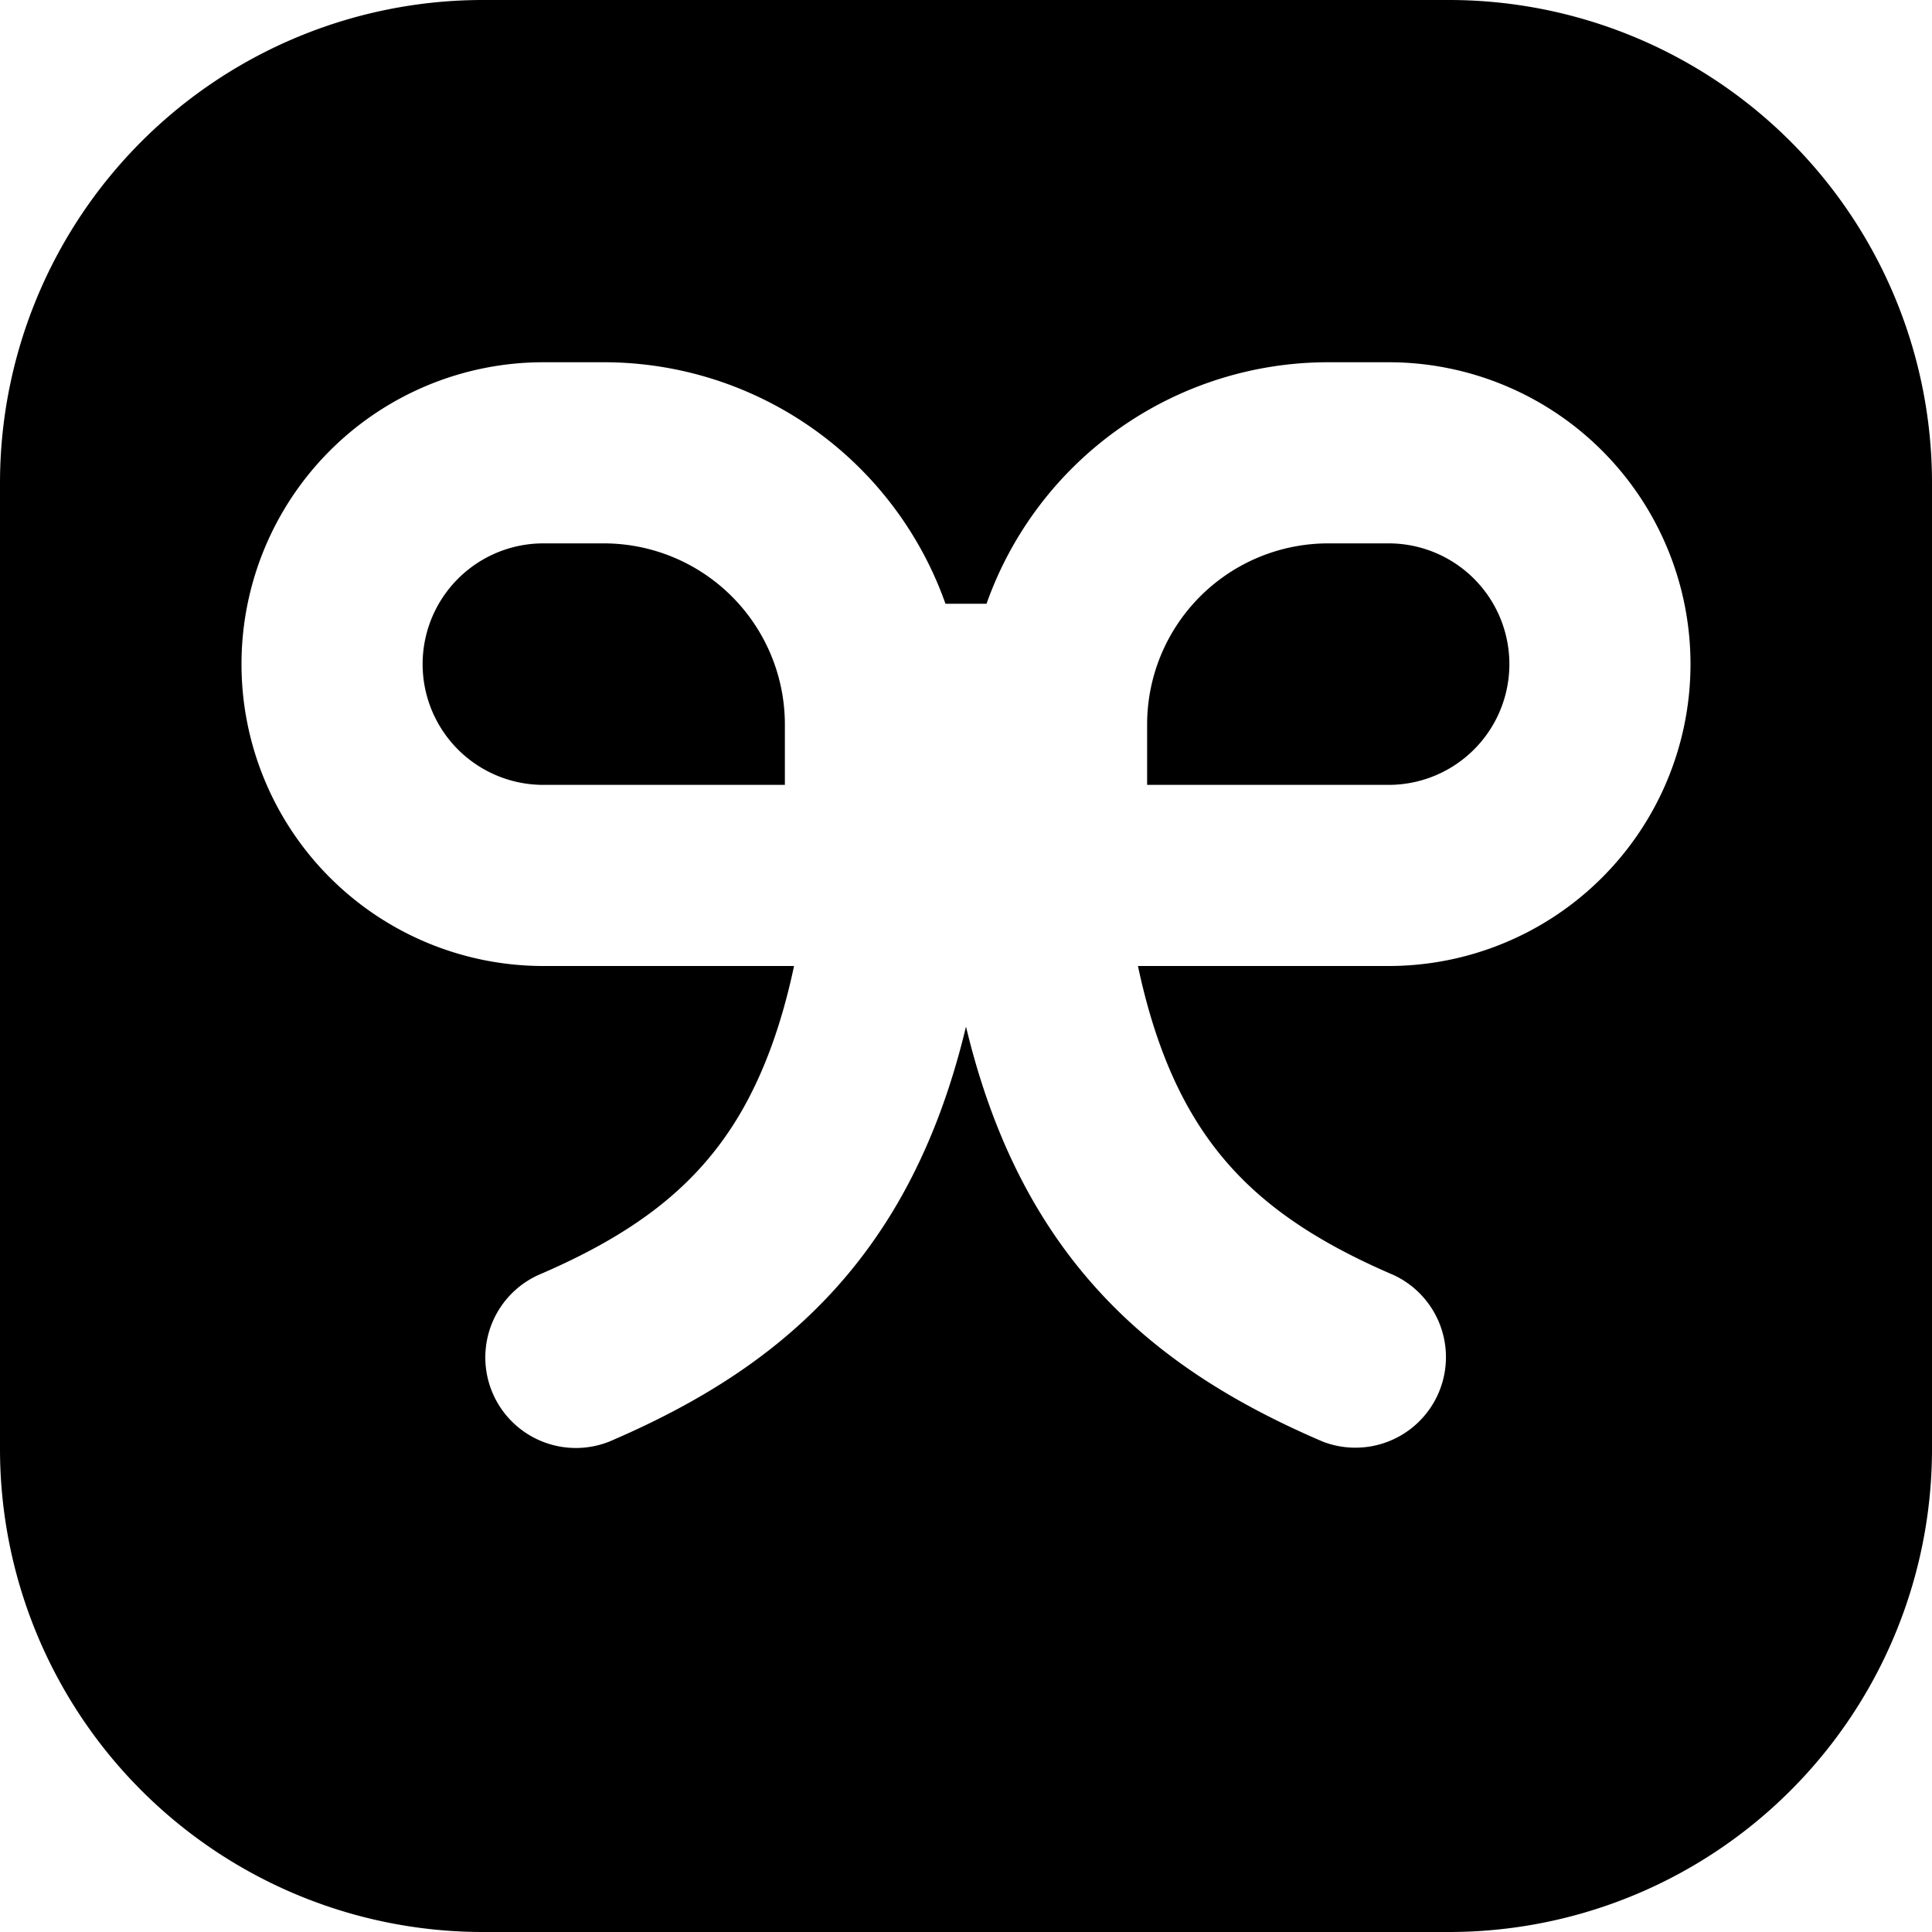
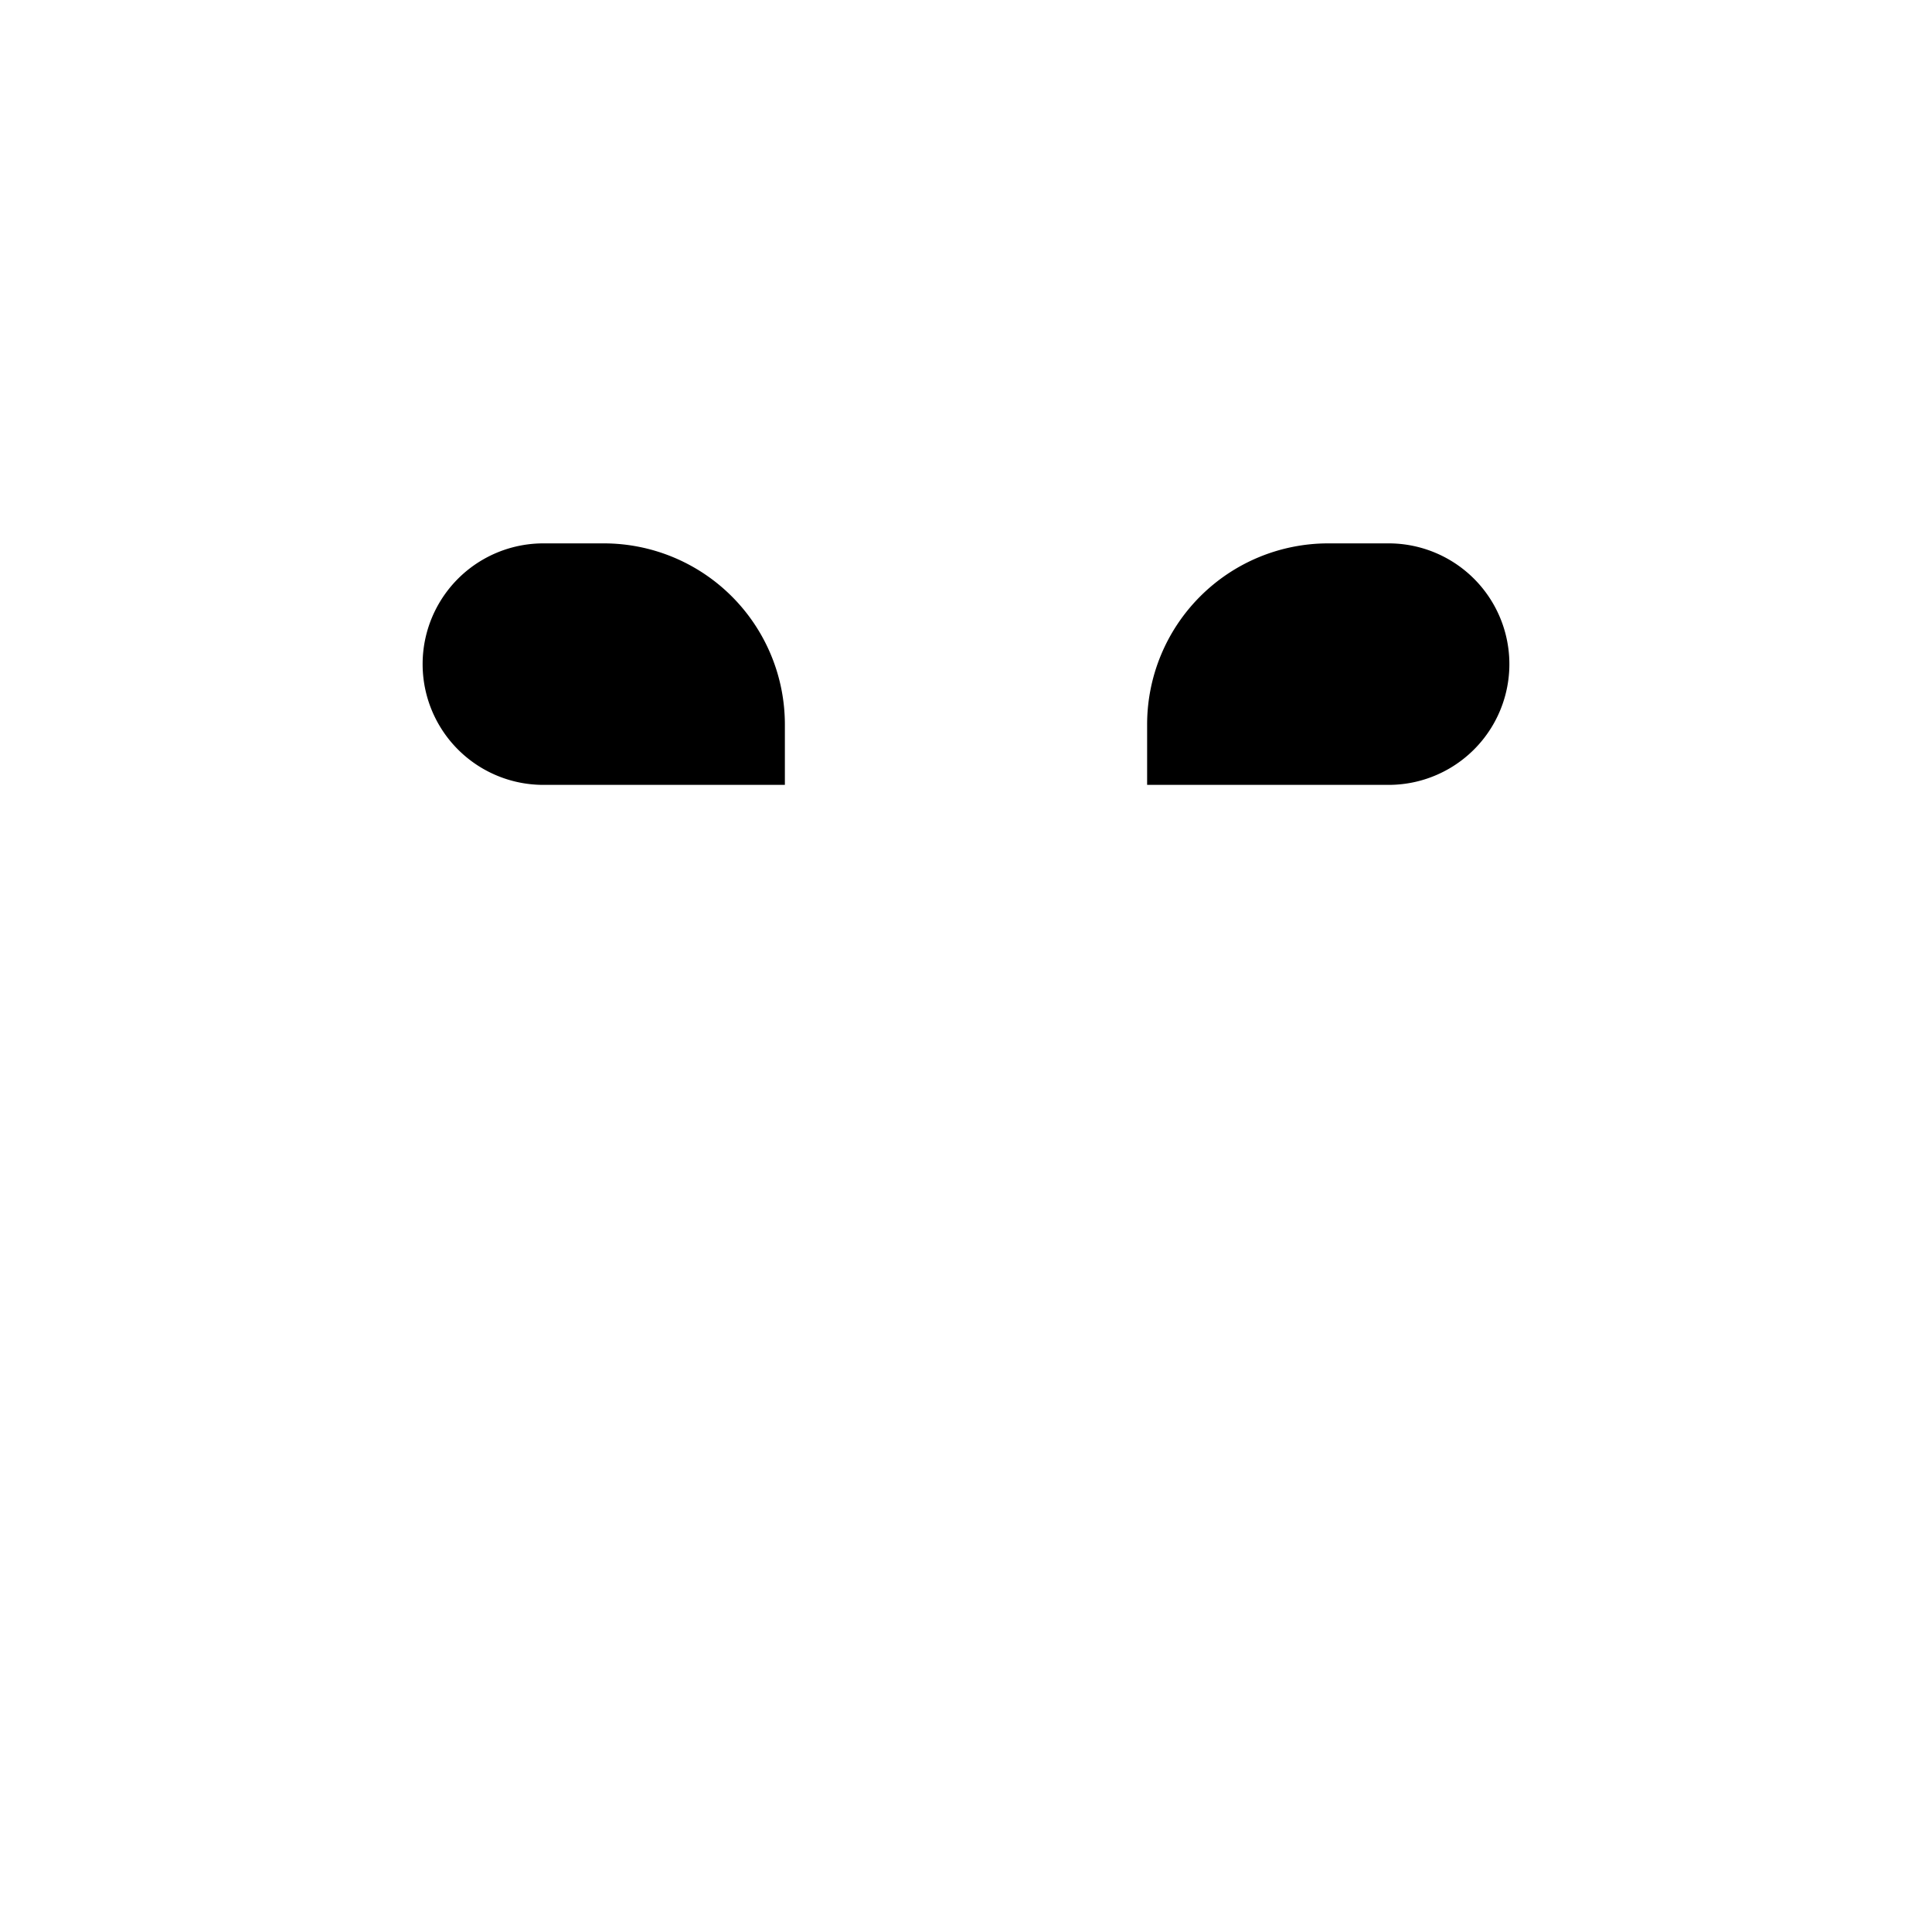
<svg xmlns="http://www.w3.org/2000/svg" width="800px" height="800px" viewBox="0 0 16 16">
  <path d="M5 4.5h-.5a1 1 0 000 2h2V6A1.5 1.5 0 005 4.5zm6.5 0H11A1.5 1.5 0 009.5 6v.5h2a1 1 0 100-2z" fill="#000000" />
-   <path fill-rule="evenodd" clip-rule="evenodd" d="M4 0a4 4 0 00-4 4v8a4 4 0 004 4h8a4 4 0 004-4V4a4 4 0 00-4-4H4zm.5 3a2.5 2.5 0 000 5h2.076c-.108.509-.26.902-.442 1.215-.36.616-.891 1.008-1.68 1.346a.75.75 0 00.591 1.378c.962-.412 1.806-.978 2.384-1.967.248-.425.437-.911.571-1.47.134.559.323 1.045.571 1.47.578.989 1.422 1.555 2.384 1.967a.75.75 0 00.59-1.378c-.787-.338-1.319-.73-1.679-1.346-.183-.313-.334-.706-.442-1.215H11.5a2.5 2.5 0 000-5H11a3.001 3.001 0 00-2.83 2h-.34A3.001 3.001 0 005 3h-.5z" fill="#000000" />
</svg>